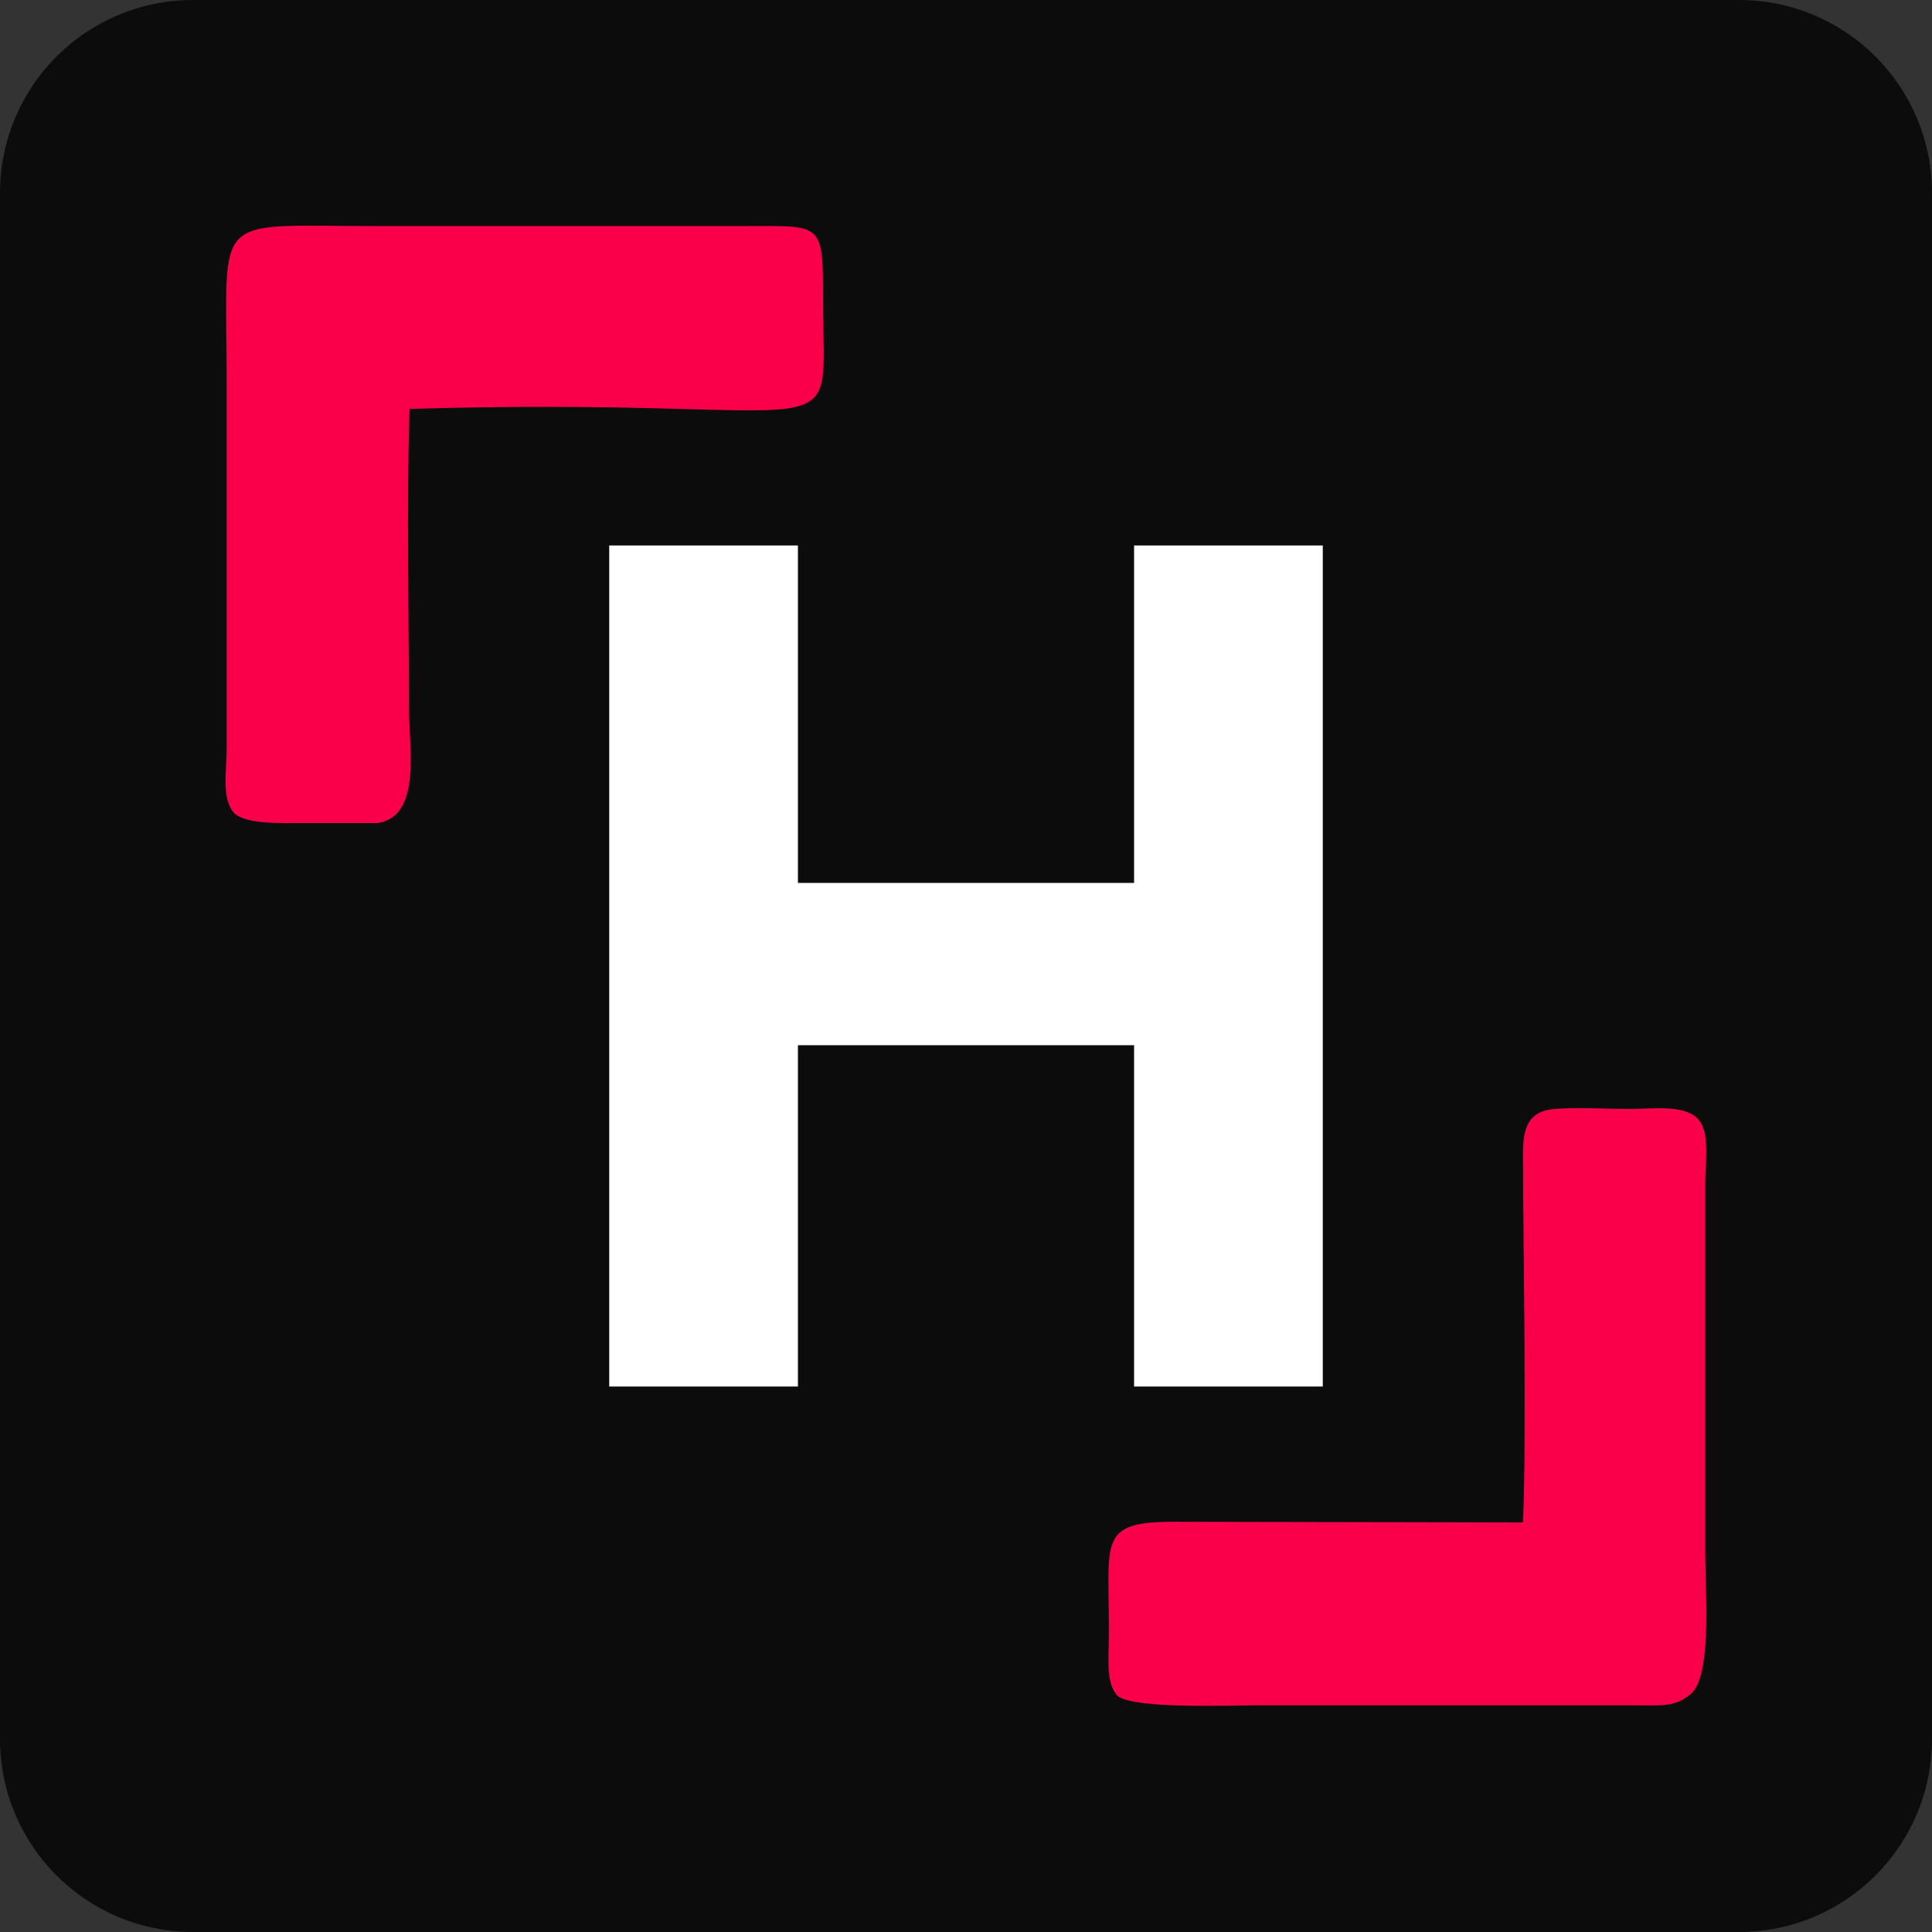
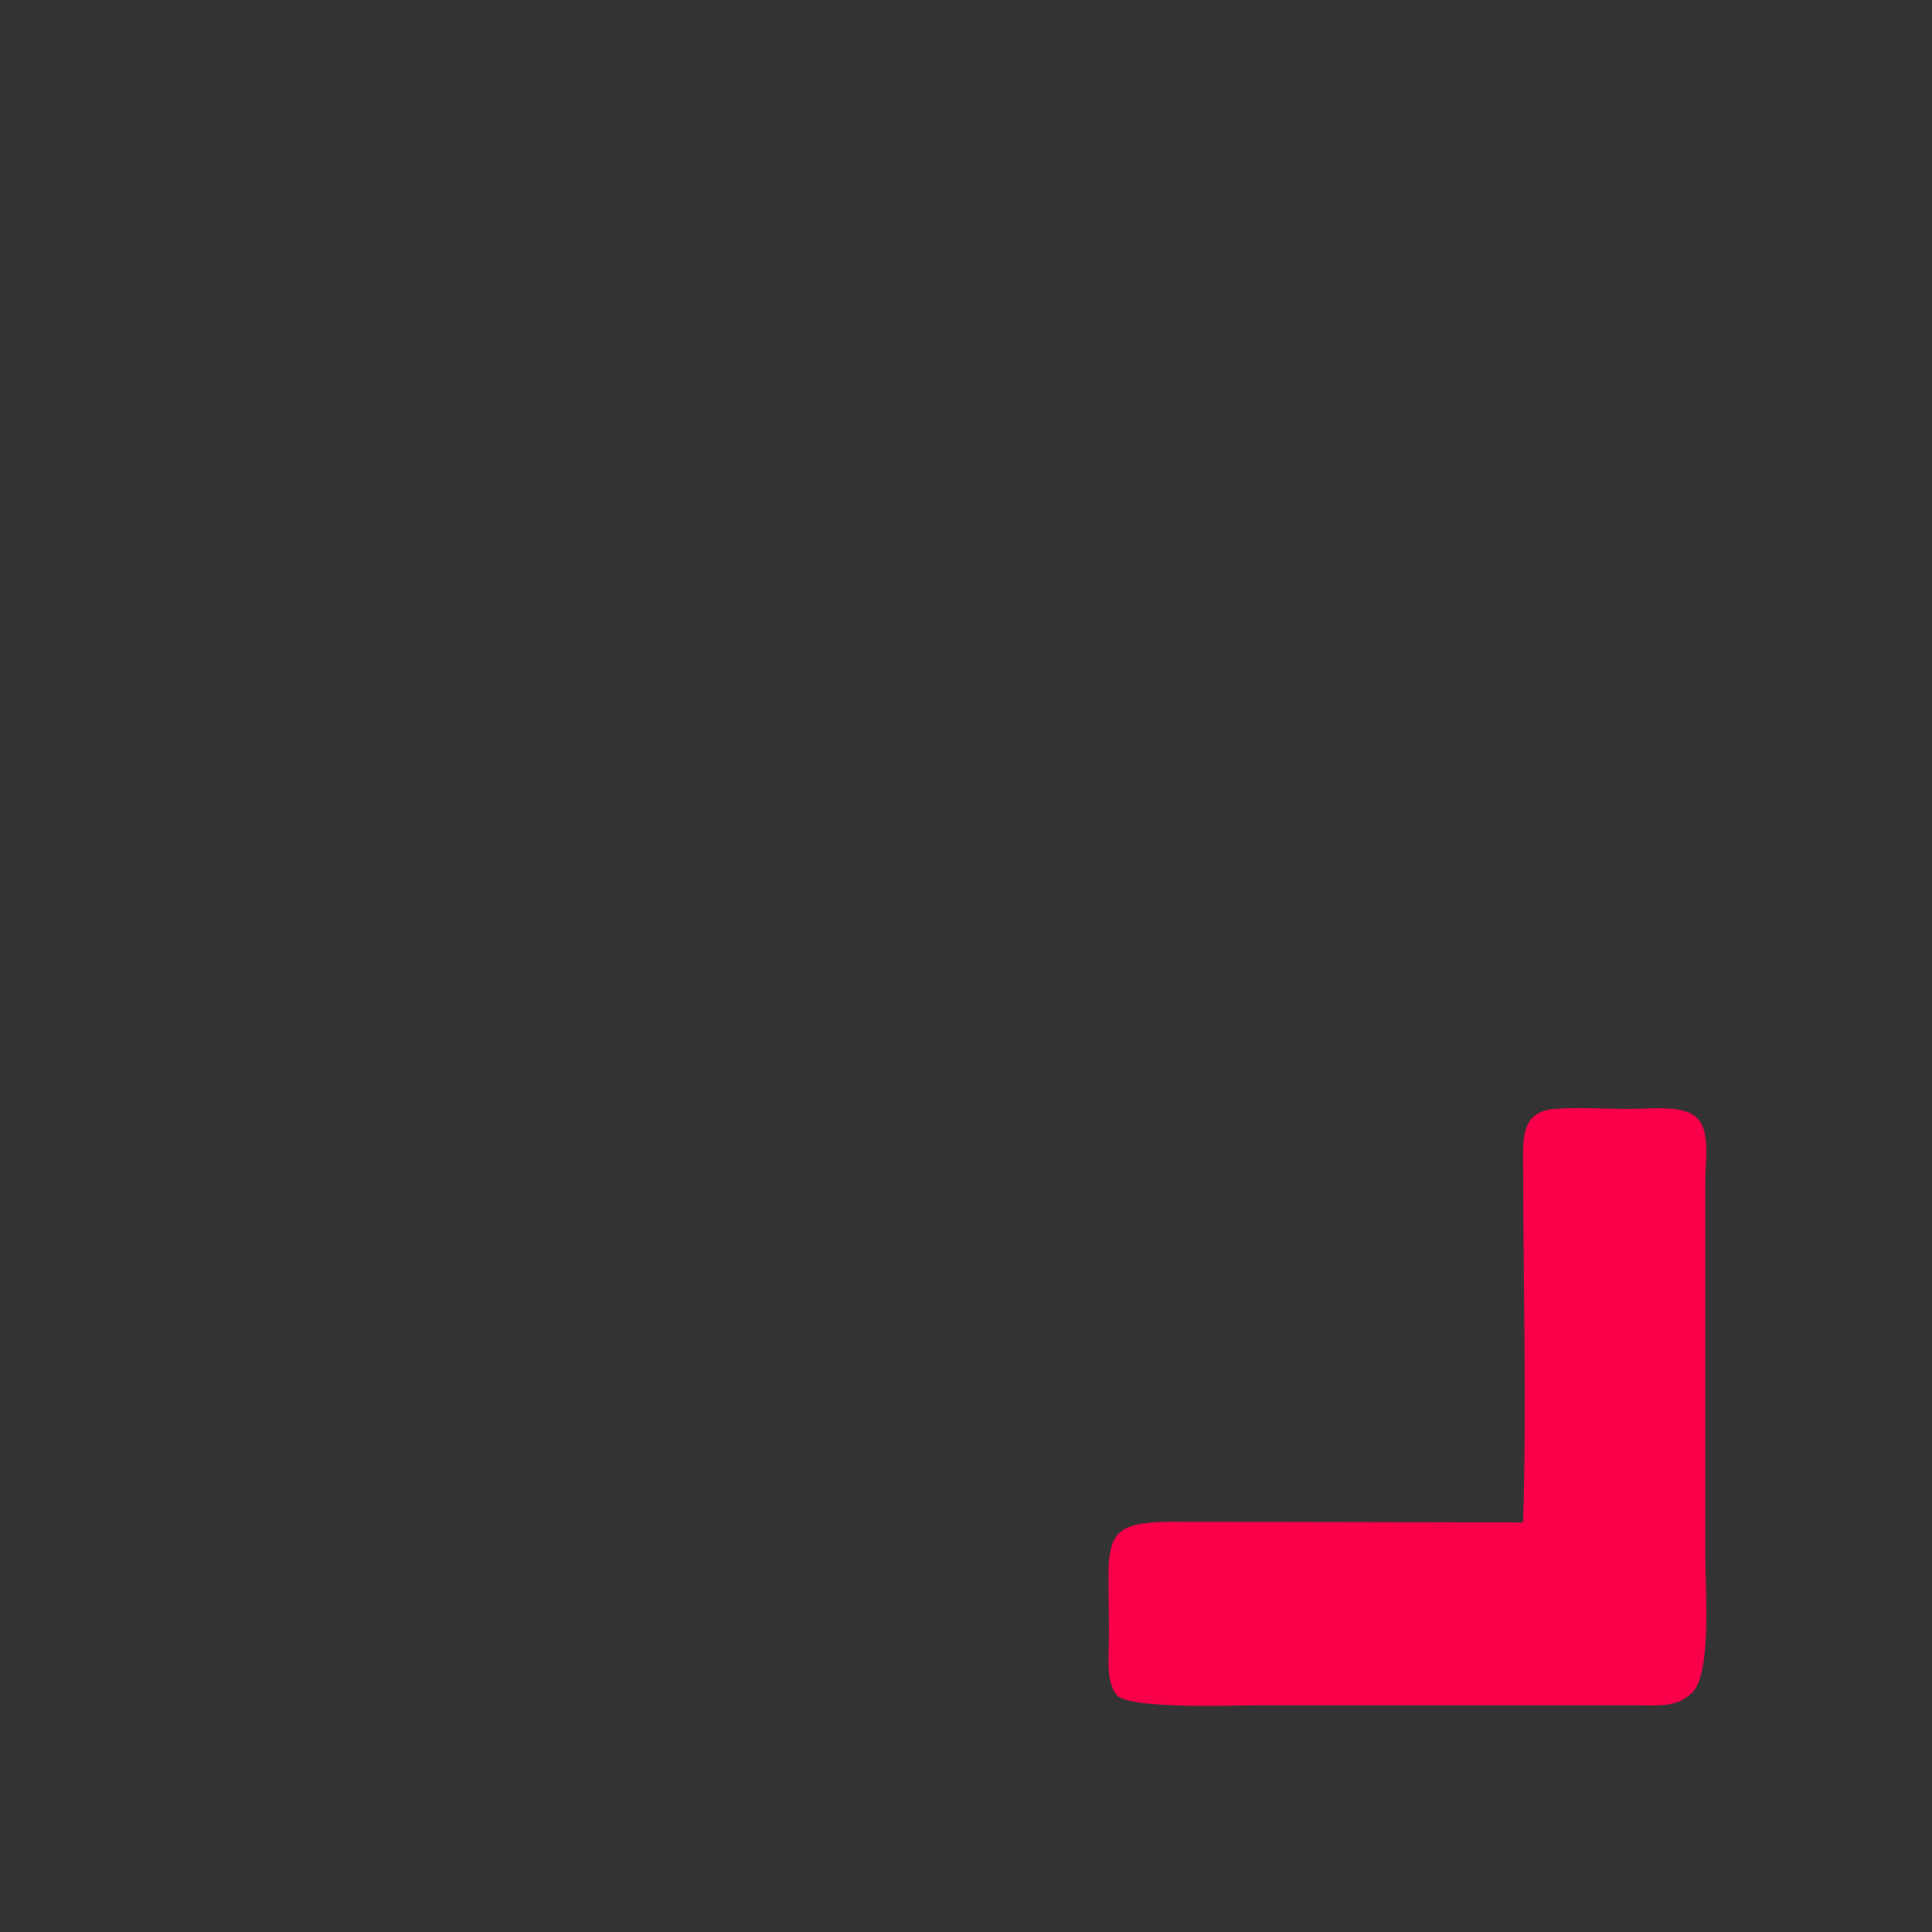
<svg xmlns="http://www.w3.org/2000/svg" xml:space="preserve" width="30px" height="30px" version="1.1" style="shape-rendering:geometricPrecision; text-rendering:geometricPrecision; image-rendering:optimizeQuality; fill-rule:evenodd; clip-rule:evenodd" viewBox="0 0 30 30">
  <rect x="0" y="0" width="30" height="30" fill="#333333" stroke="none" />
  <defs>
    <style type="text/css">
   
    .fil0 {fill:#0C0C0C}
    .fil1 {fill:#FB004A}
    .fil2 {fill:white;fill-rule:nonzero}
   
  </style>
  </defs>
  <g id="Слой_x0020_1">
    <g id="_3003853674560">
      <g>
-         <path class="fil0" d="M3 0l24 0c1.66,0 3,1.34 3,3l0 24c0,1.66 -1.34,3 -3,3l-24 0c-1.66,0 -3,-1.34 -3,-3l0 -24c0,-1.66 1.34,-3 3,-3z" />
        <g id="_2904487827648">
-           <path class="fil1" d="M6.36 6.35c6.99,-0.21 6.42,0.77 6.42,-1.7 0,-1.2 -0.01,-1.14 -1.17,-1.14l-5.79 0c-2.57,0 -2.3,-0.24 -2.3,2.35l0 5.79c0,0.31 -0.09,0.77 0.13,0.99 0.21,0.16 0.69,0.14 1.04,0.14l1.18 0c0.68,-0.11 0.48,-1.17 0.48,-1.8 0,-1.53 -0.04,-3.11 0.01,-4.63l0 0z" />
          <path class="fil1" d="M23.65 23.64l-5.34 -0.01c-1.27,-0.01 -1.09,0.25 -1.09,1.72 0,0.36 -0.06,0.79 0.14,0.99 0.29,0.2 1.72,0.14 2.21,0.14l5.78 0c0.43,0 0.68,0.04 0.93,-0.2 0.3,-0.32 0.2,-1.57 0.2,-2.14l0 -5.79c0,-0.32 0.08,-0.8 -0.13,-0.99 -0.21,-0.21 -0.72,-0.14 -1.04,-0.14 -0.36,0 -0.83,-0.03 -1.17,0 -0.39,0.03 -0.49,0.27 -0.49,0.67 0,1.84 0.06,3.98 0,5.75l0 0z" />
        </g>
      </g>
-       <polygon class="fil2" points="9.46,21.53 9.46,8.47 12.39,8.47 12.39,13.71 17.61,13.71 17.61,8.47 20.54,8.47 20.54,21.53 17.61,21.53 17.61,16.23 12.39,16.23 12.39,21.53 " />
    </g>
  </g>
</svg>